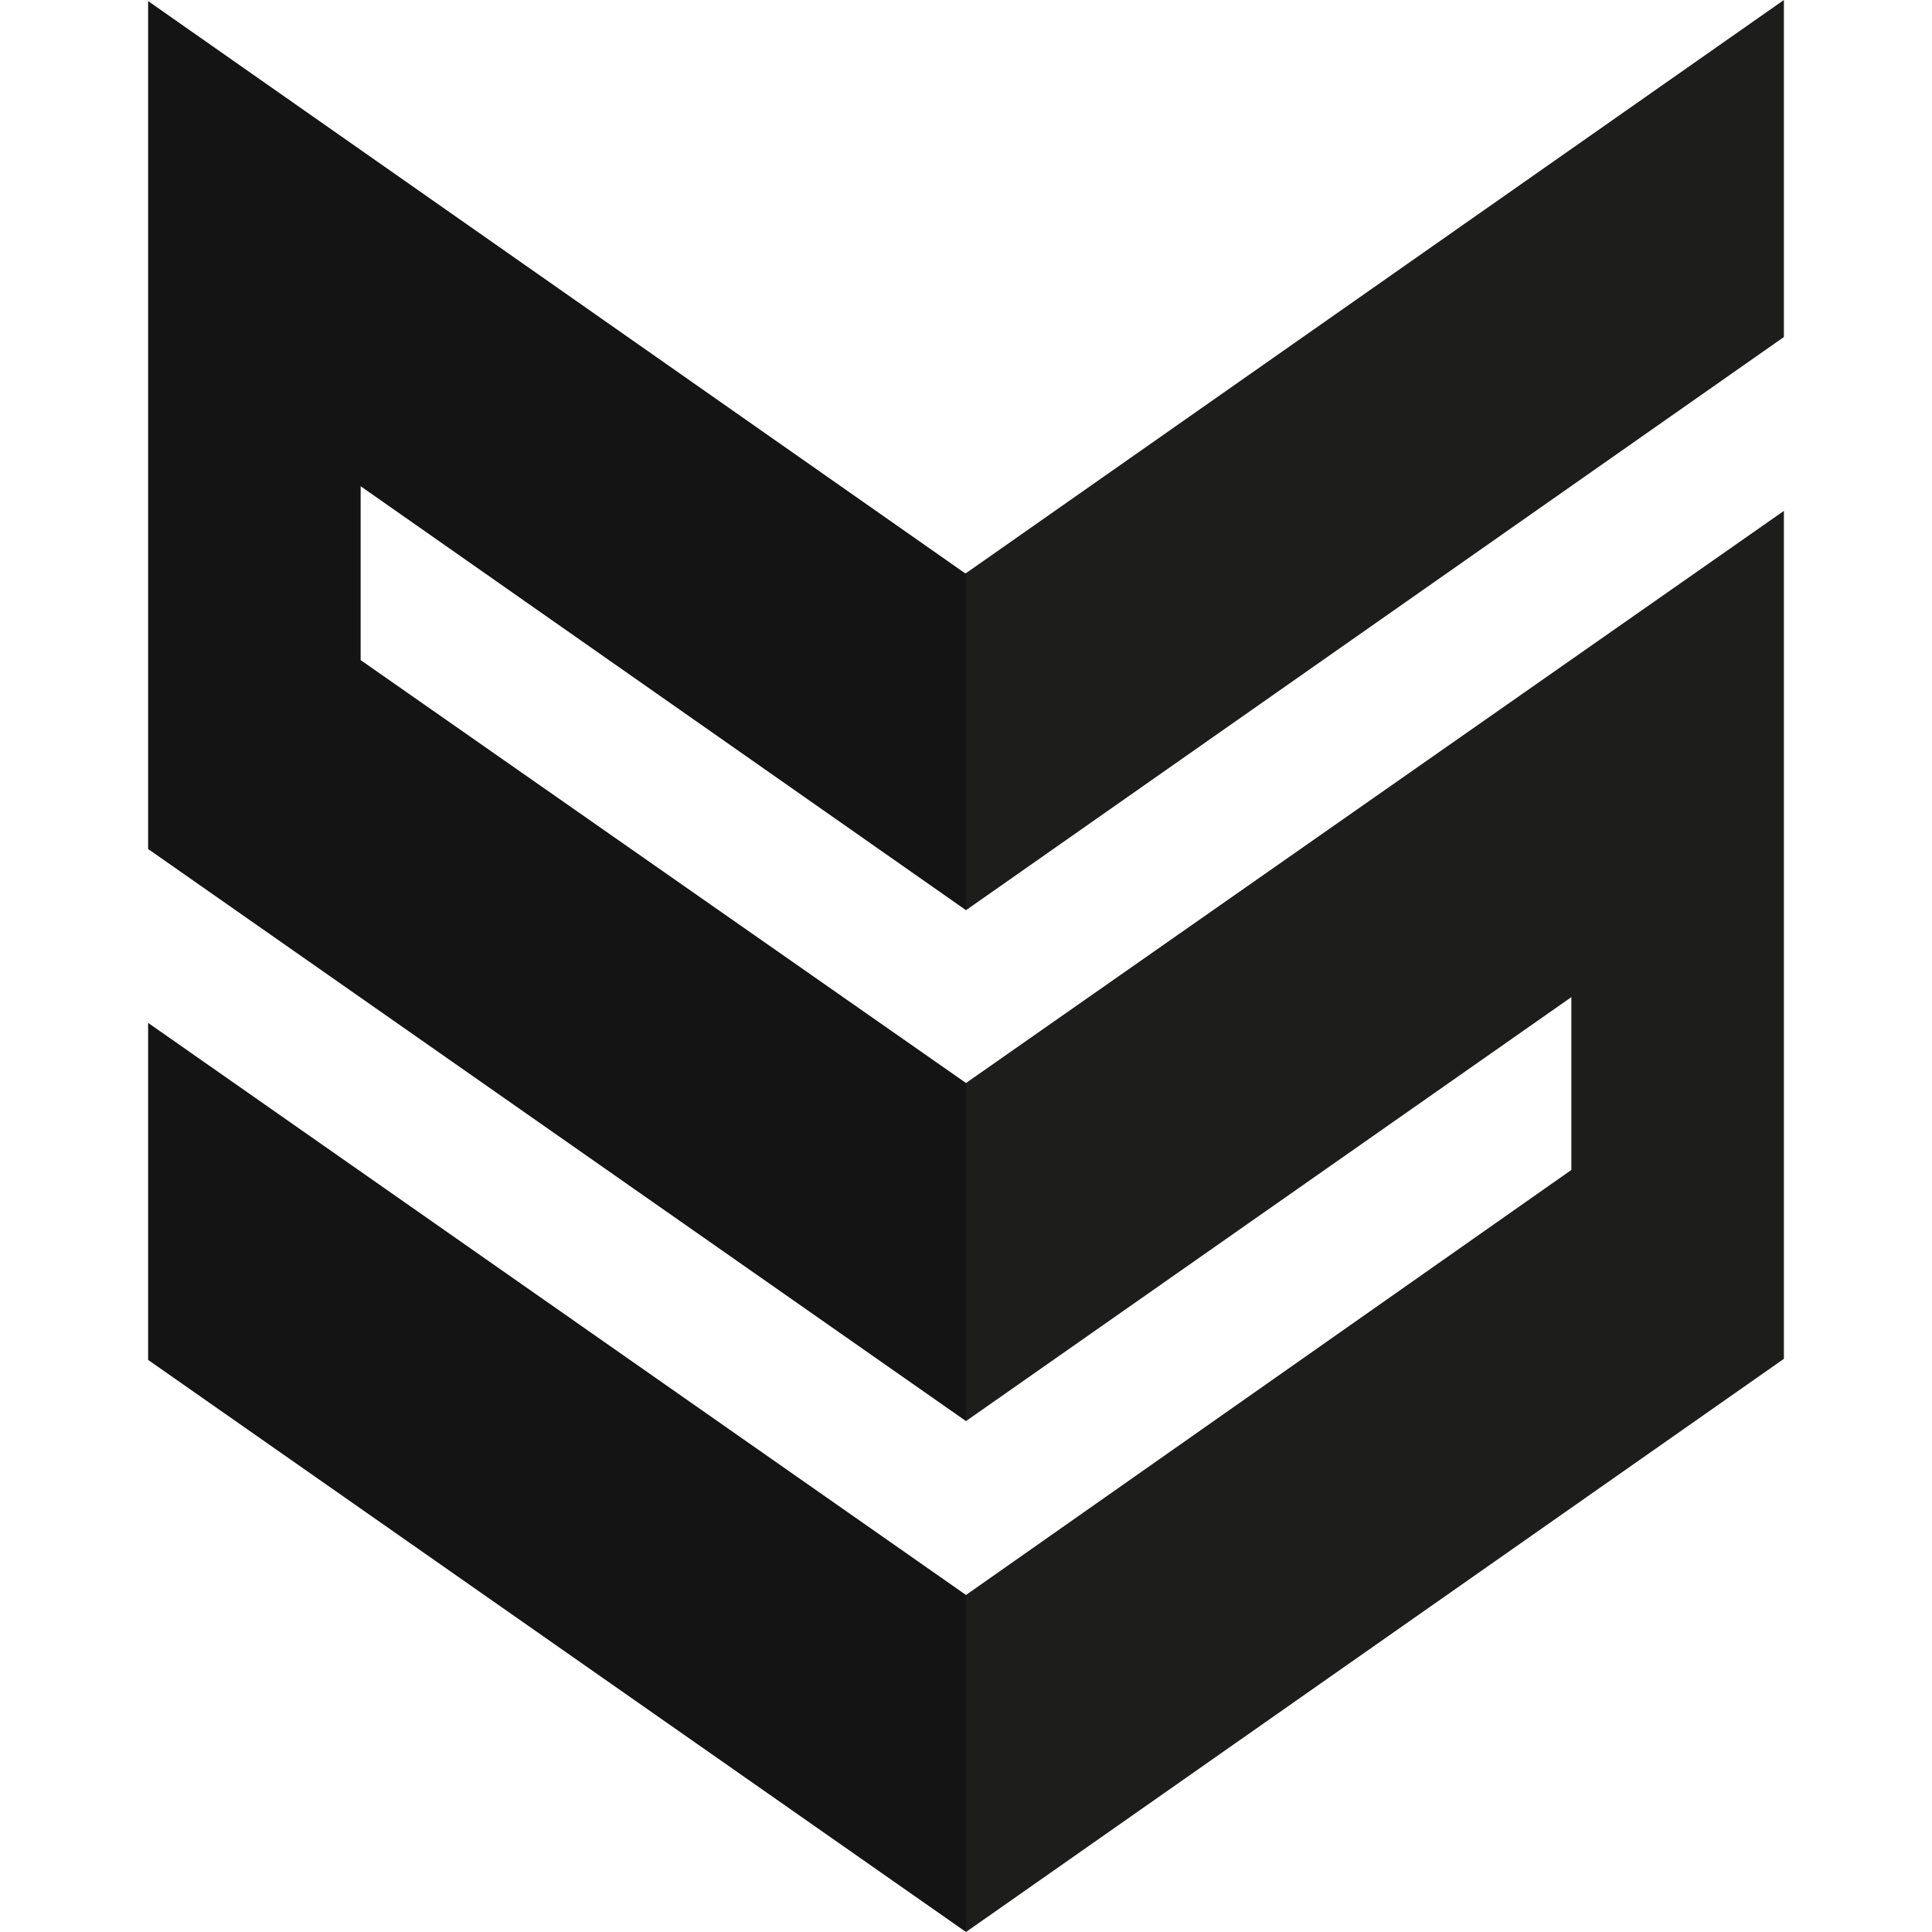
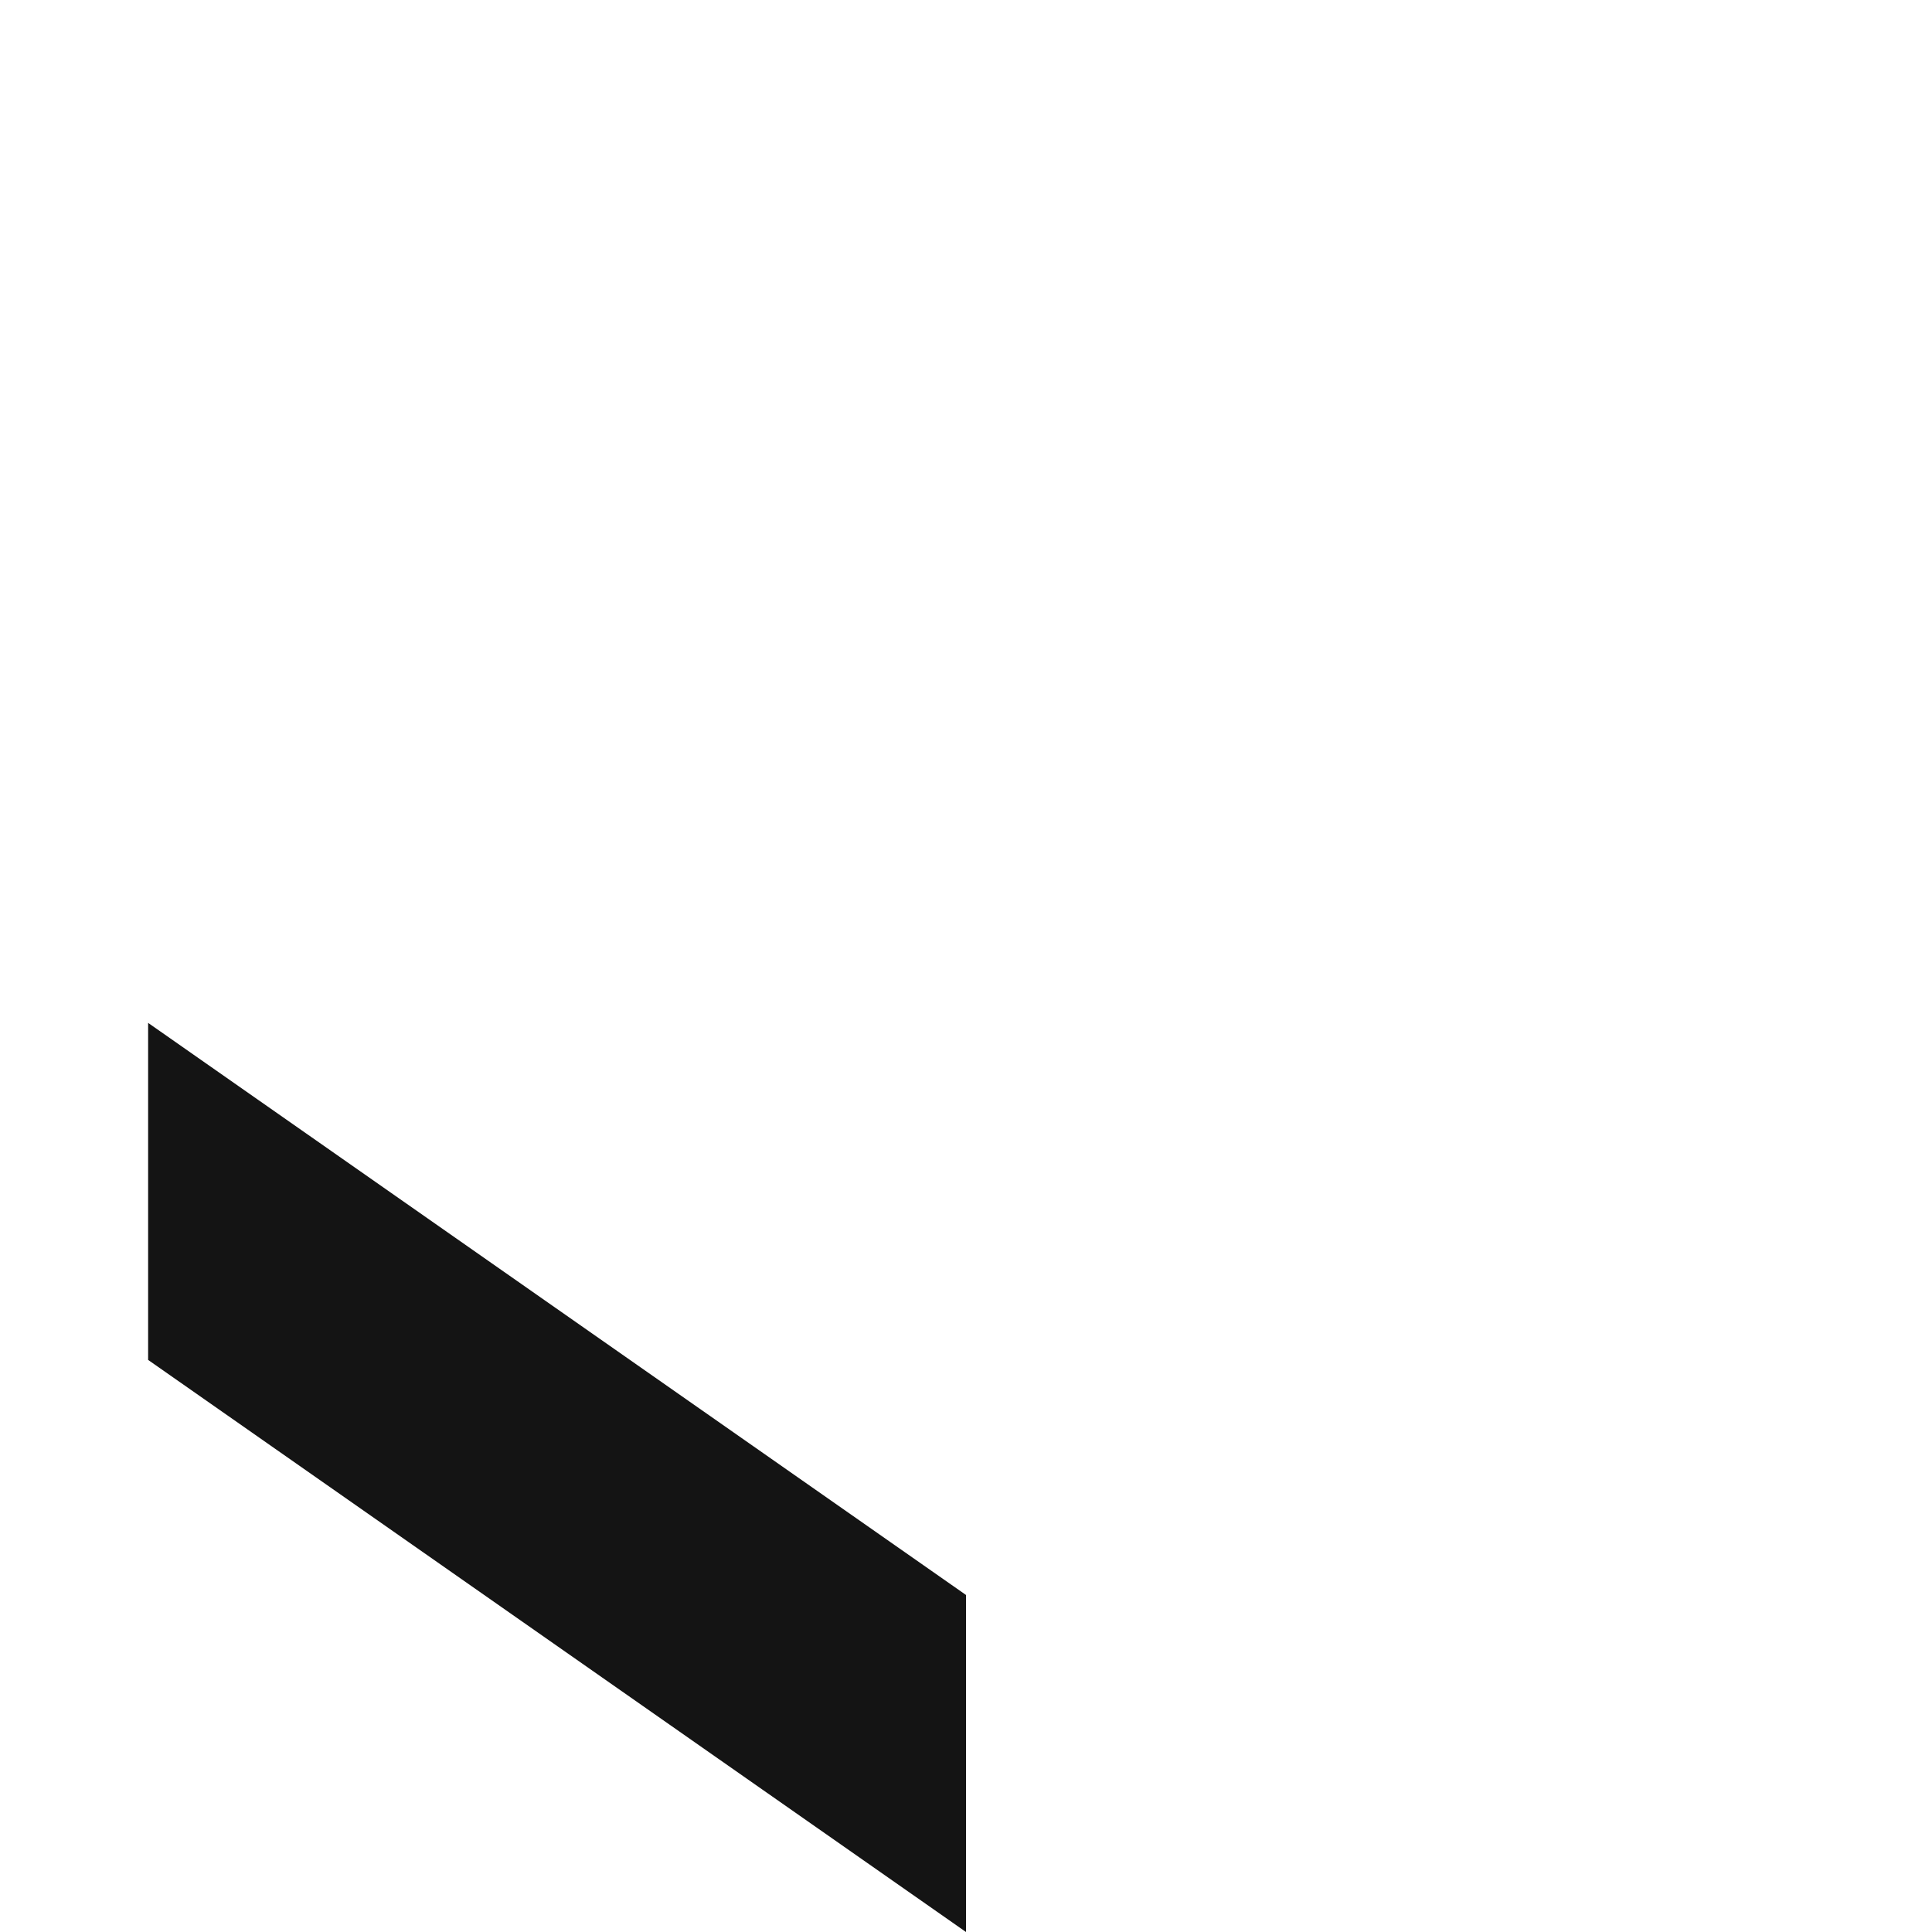
<svg xmlns="http://www.w3.org/2000/svg" version="1.1" id="Livello_1" x="0px" y="0px" viewBox="0 0 180 180" style="enable-background:new 0 0 180 180;" xml:space="preserve">
  <style type="text/css"> .st0{fill:none;} .st1{fill:#141414;} .st2{fill:#1D1D1B;} </style>
  <g>
    <g>
      <polygon class="st0" points="33.6,61.5 90,100.9 90,84.8 33.6,45.3 " />
-       <polygon class="st1" points="33.6,61.5 33.6,45.3 90,84.8 90,53.4 89.9,53.4 13.8,0.1 13.8,79.1 90,132.4 90,100.9 " />
      <polygon class="st1" points="13.8,95.3 13.8,126.7 90,180 90,148.6 " />
-       <polygon class="st2" points="166.2,47.6 90,100.9 90,100.9 90,132.4 146.4,92.9 146.4,109 90,148.6 90,148.6 90,180 166.2,126.6 " />
-       <polygon class="st2" points="166.2,31.4 166.2,0 90,53.4 90,84.8 " />
    </g>
  </g>
</svg>